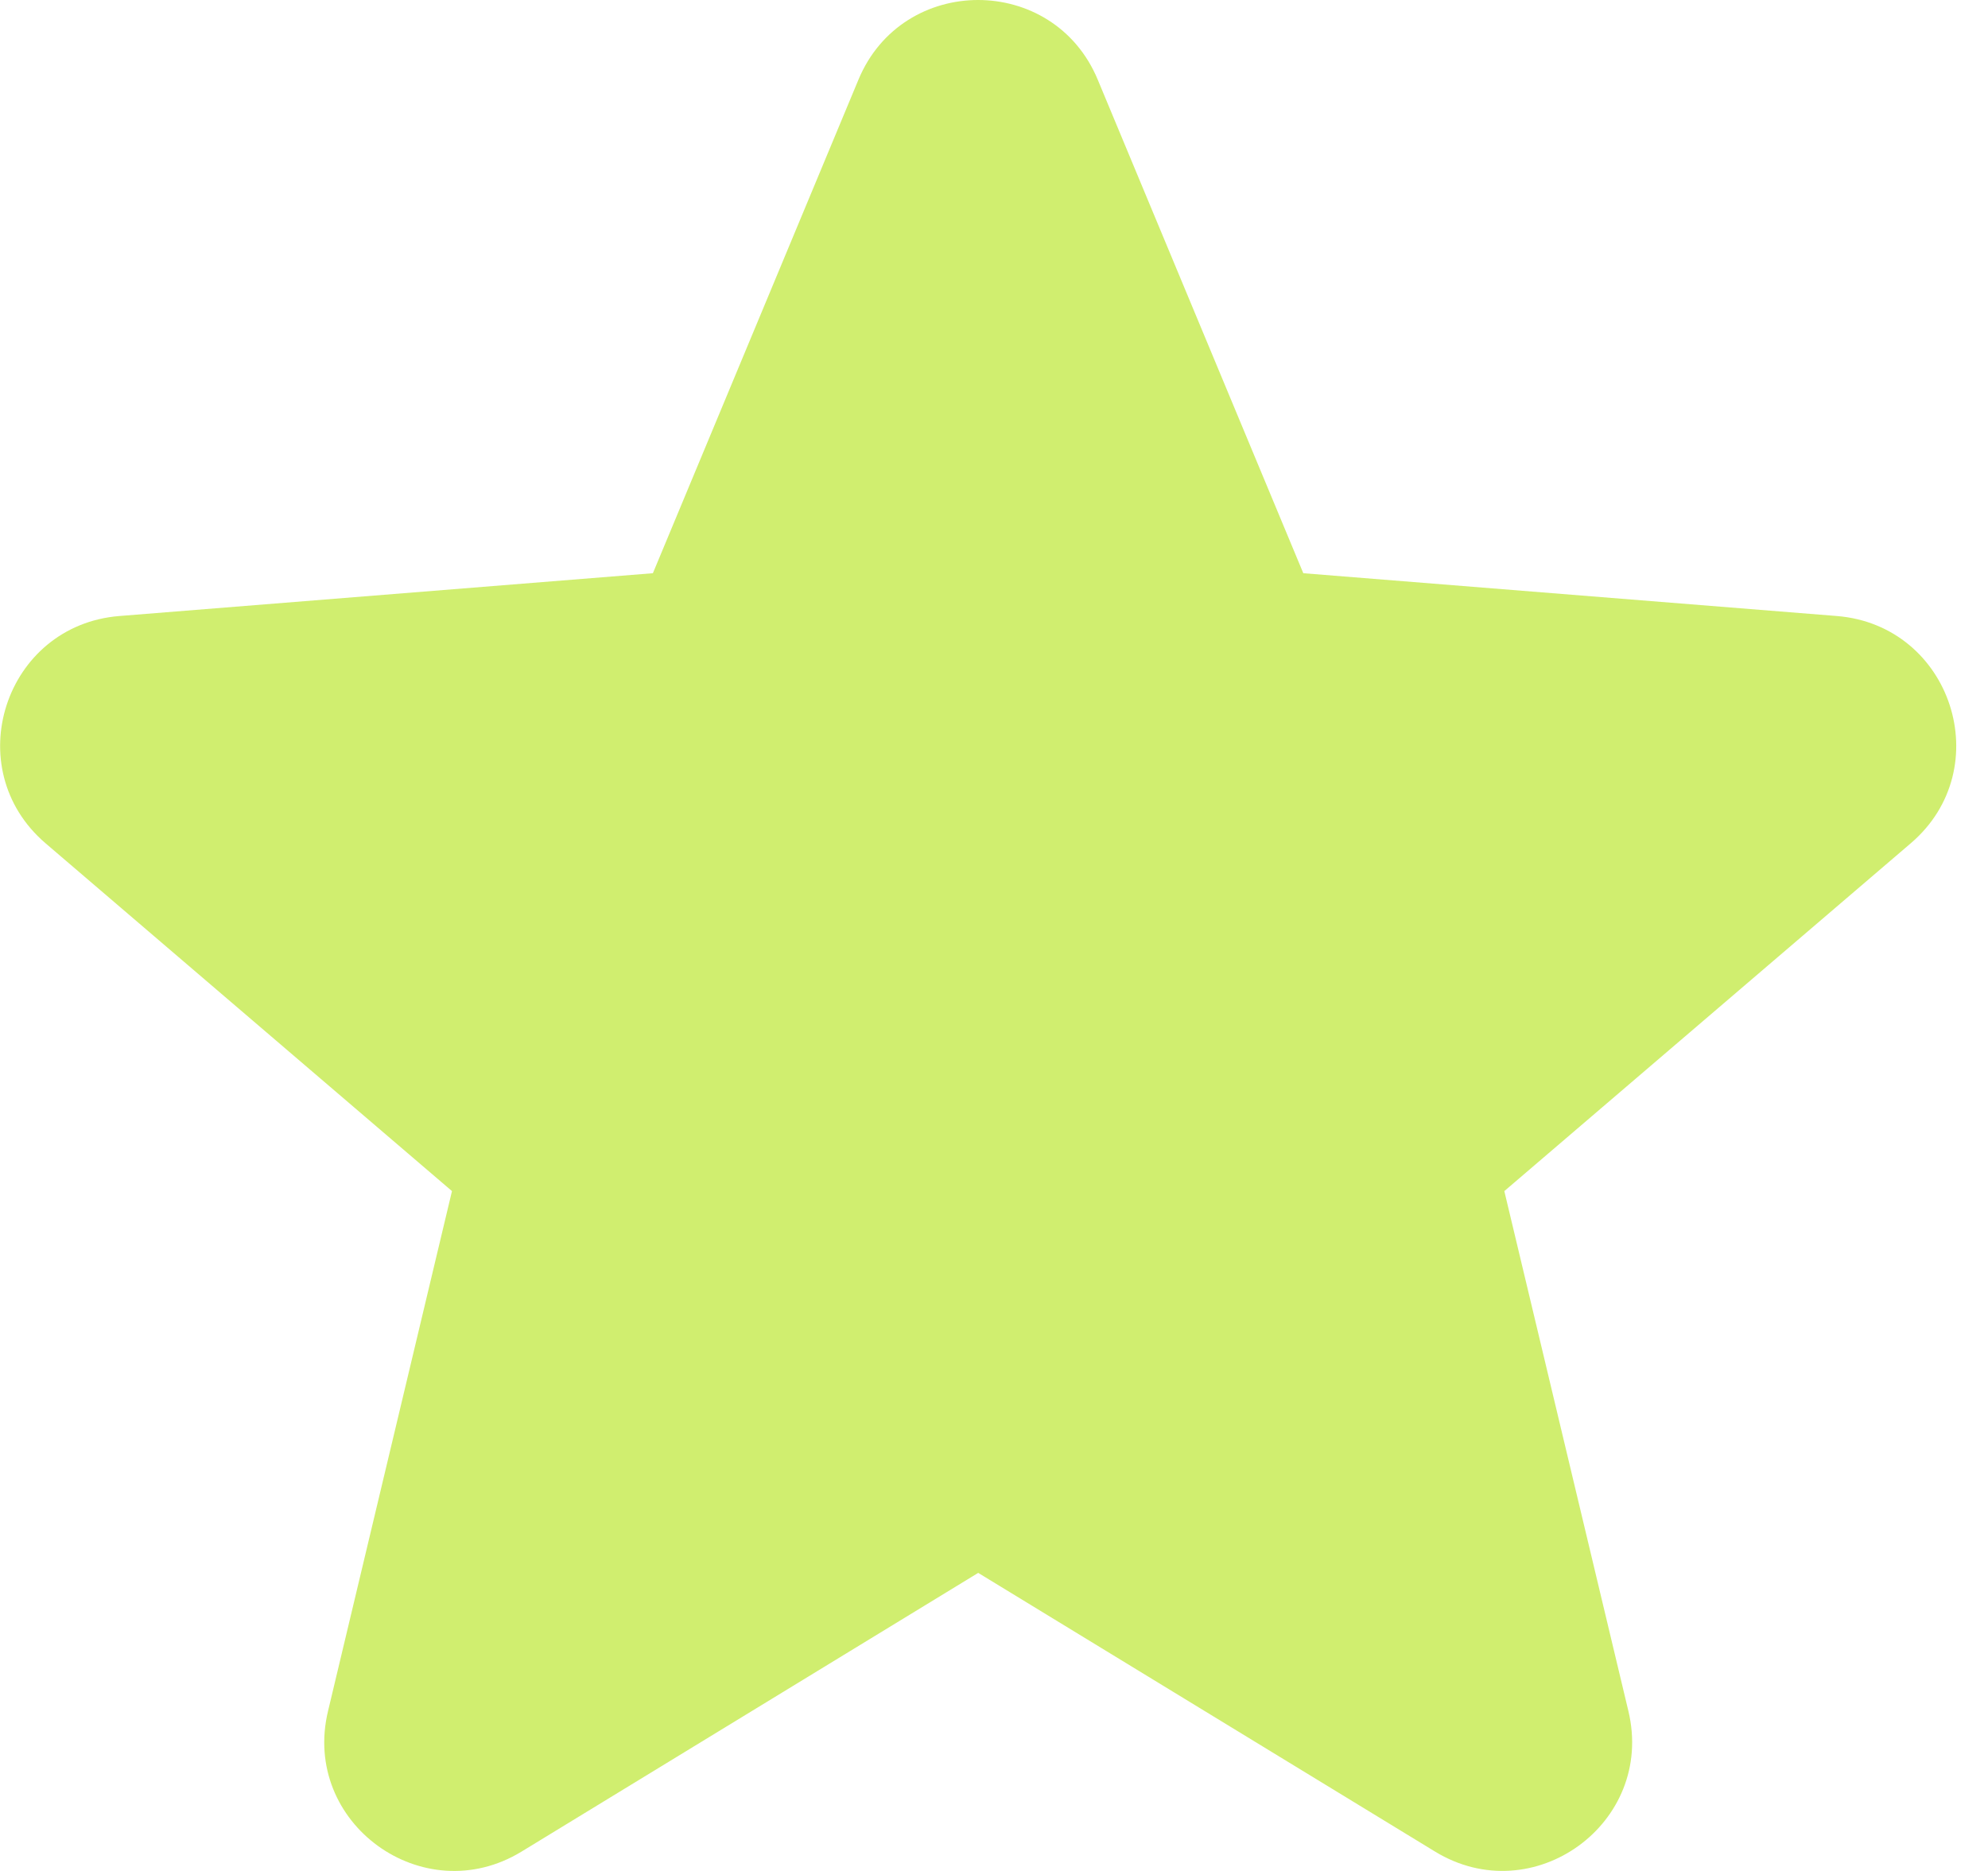
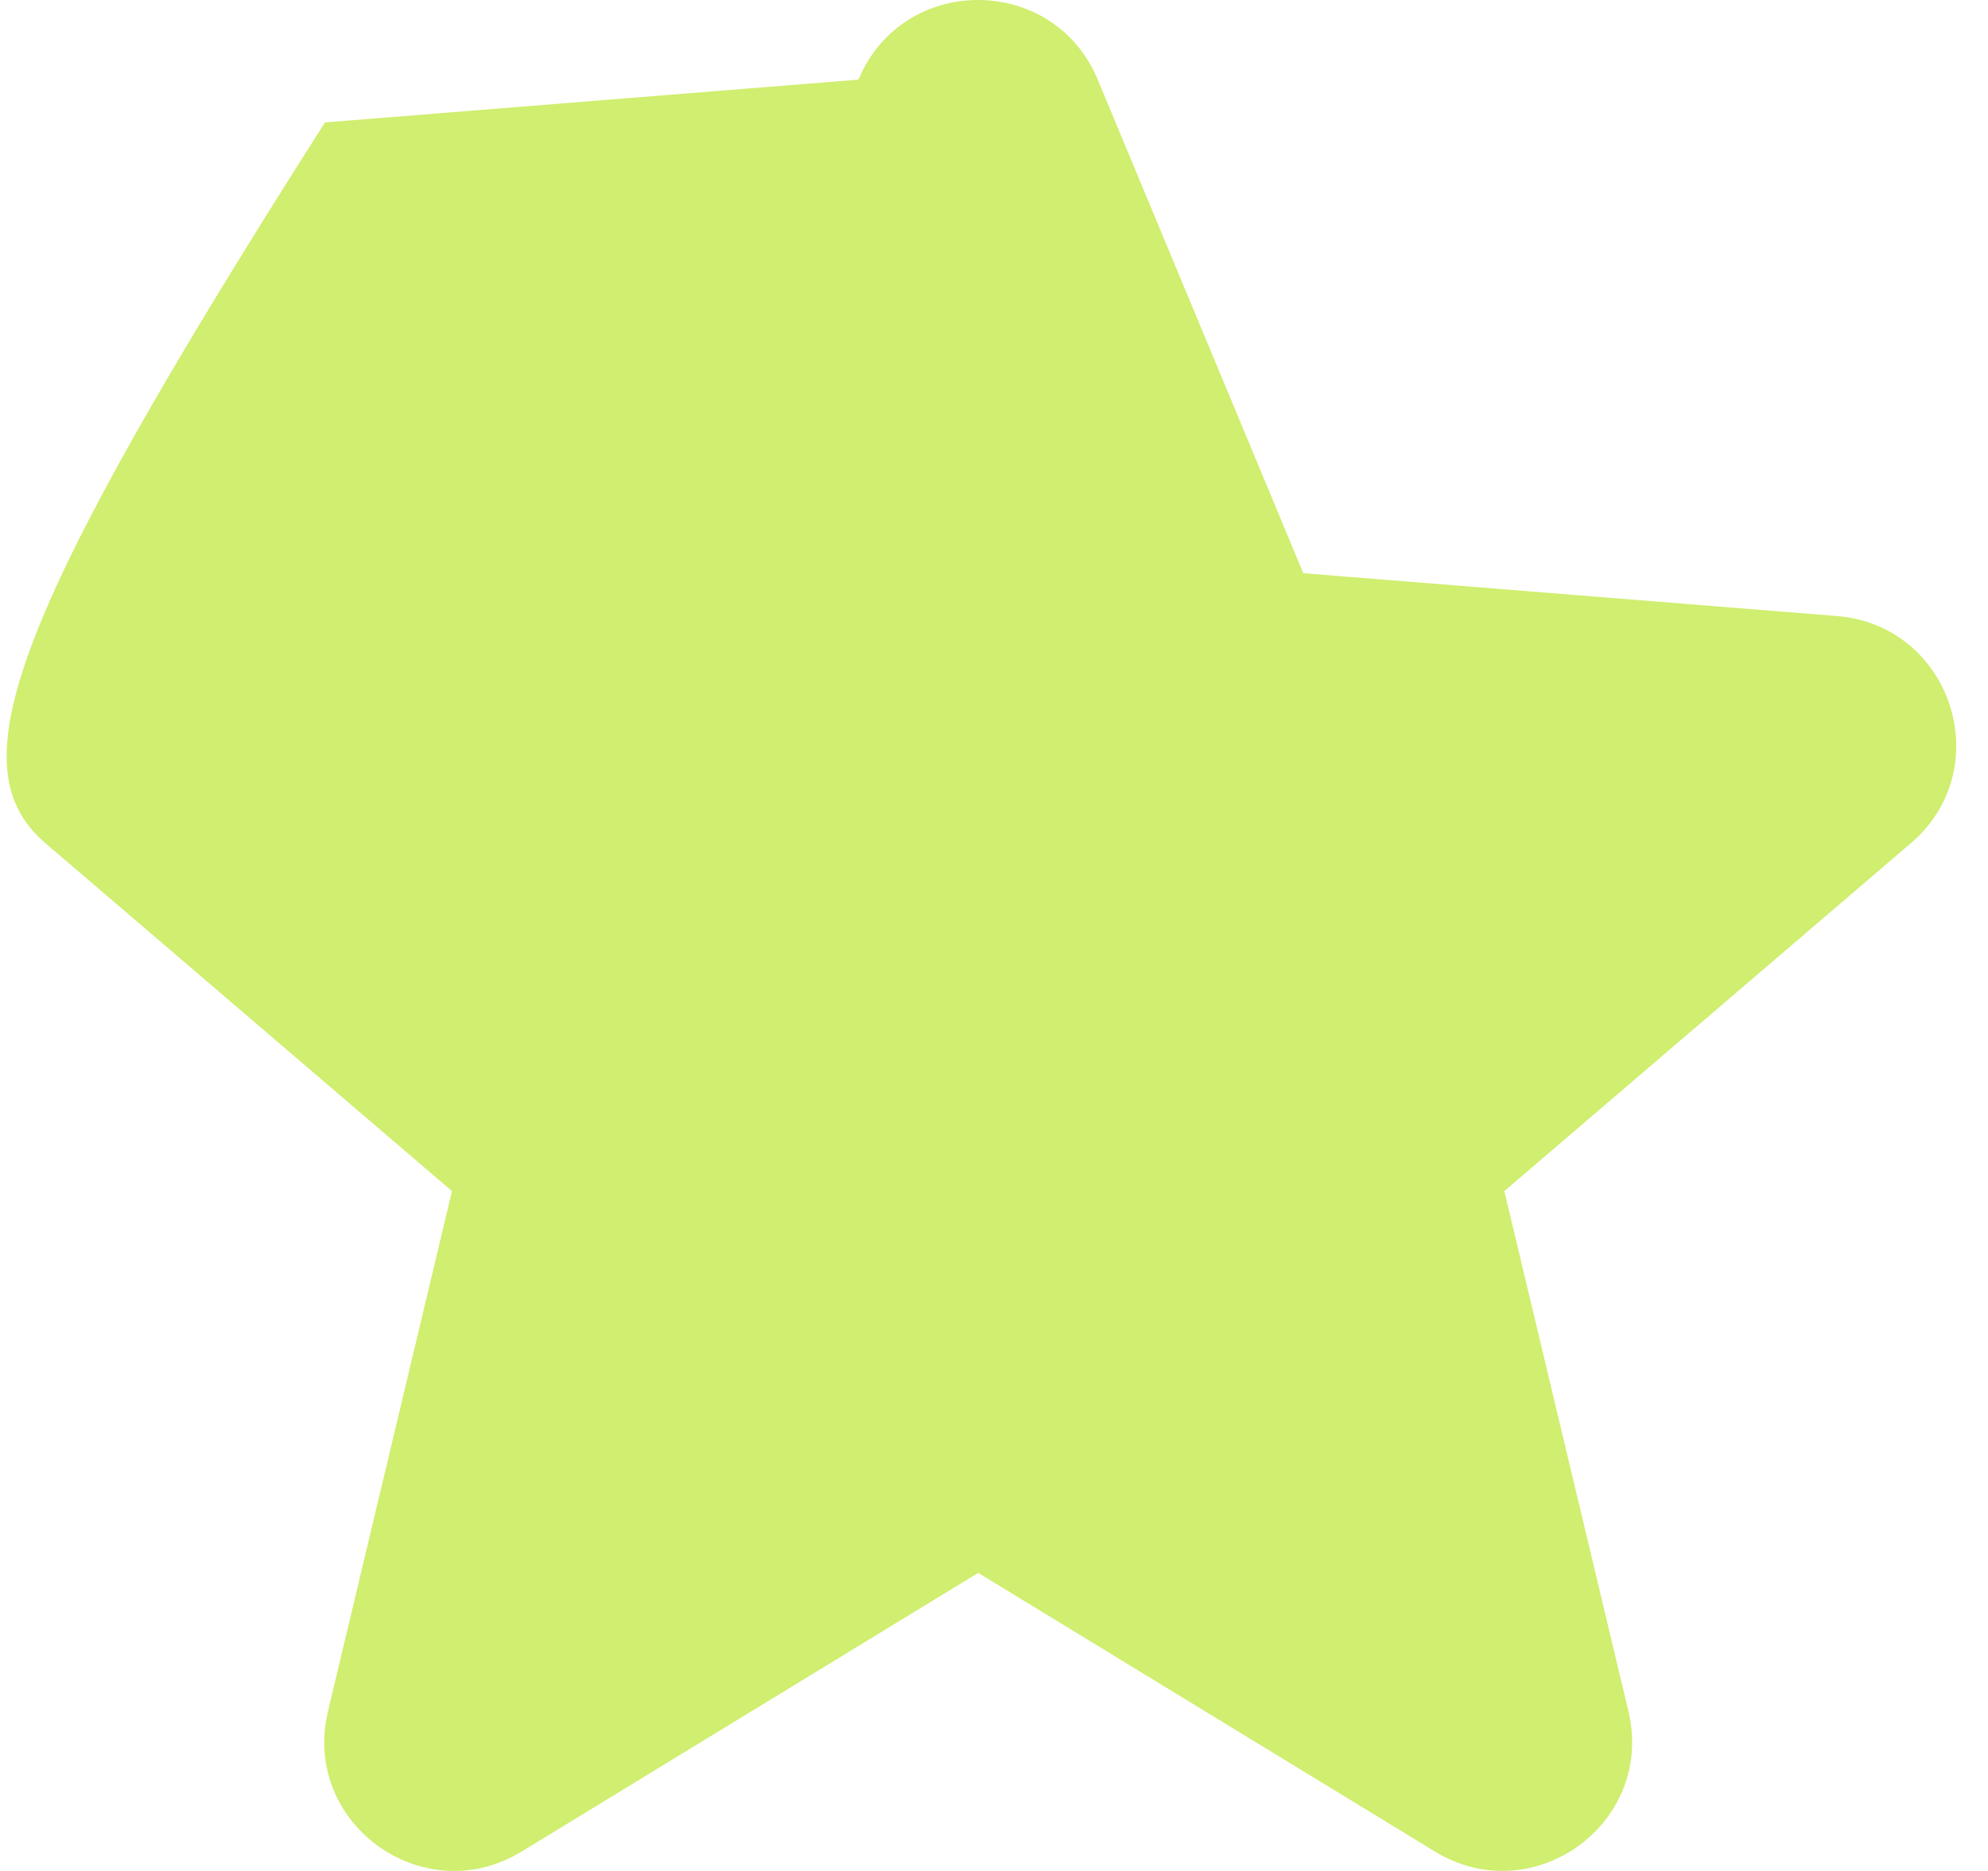
<svg xmlns="http://www.w3.org/2000/svg" width="17" height="16" fill="none">
-   <path fill="#D0EE6F" d="M9.387.681c-.378-.908-1.668-.908-2.046 0L5.583 4.902l-4.562.366C.04 5.347-.359 6.571.39 7.212l3.475 2.974-1.06 4.447c-.23.957.813 1.714 1.654 1.202l3.906-2.384 3.906 2.383c.84.513 1.883-.243 1.654-1.201l-1.061-4.447 3.475-2.974c.75-.64.35-1.865-.632-1.944l-4.562-.366z" />
+   <path fill="#D0EE6F" d="M9.387.681c-.378-.908-1.668-.908-2.046 0l-4.562.366C.04 5.347-.359 6.571.39 7.212l3.475 2.974-1.06 4.447c-.23.957.813 1.714 1.654 1.202l3.906-2.384 3.906 2.383c.84.513 1.883-.243 1.654-1.201l-1.061-4.447 3.475-2.974c.75-.64.35-1.865-.632-1.944l-4.562-.366z" />
</svg>